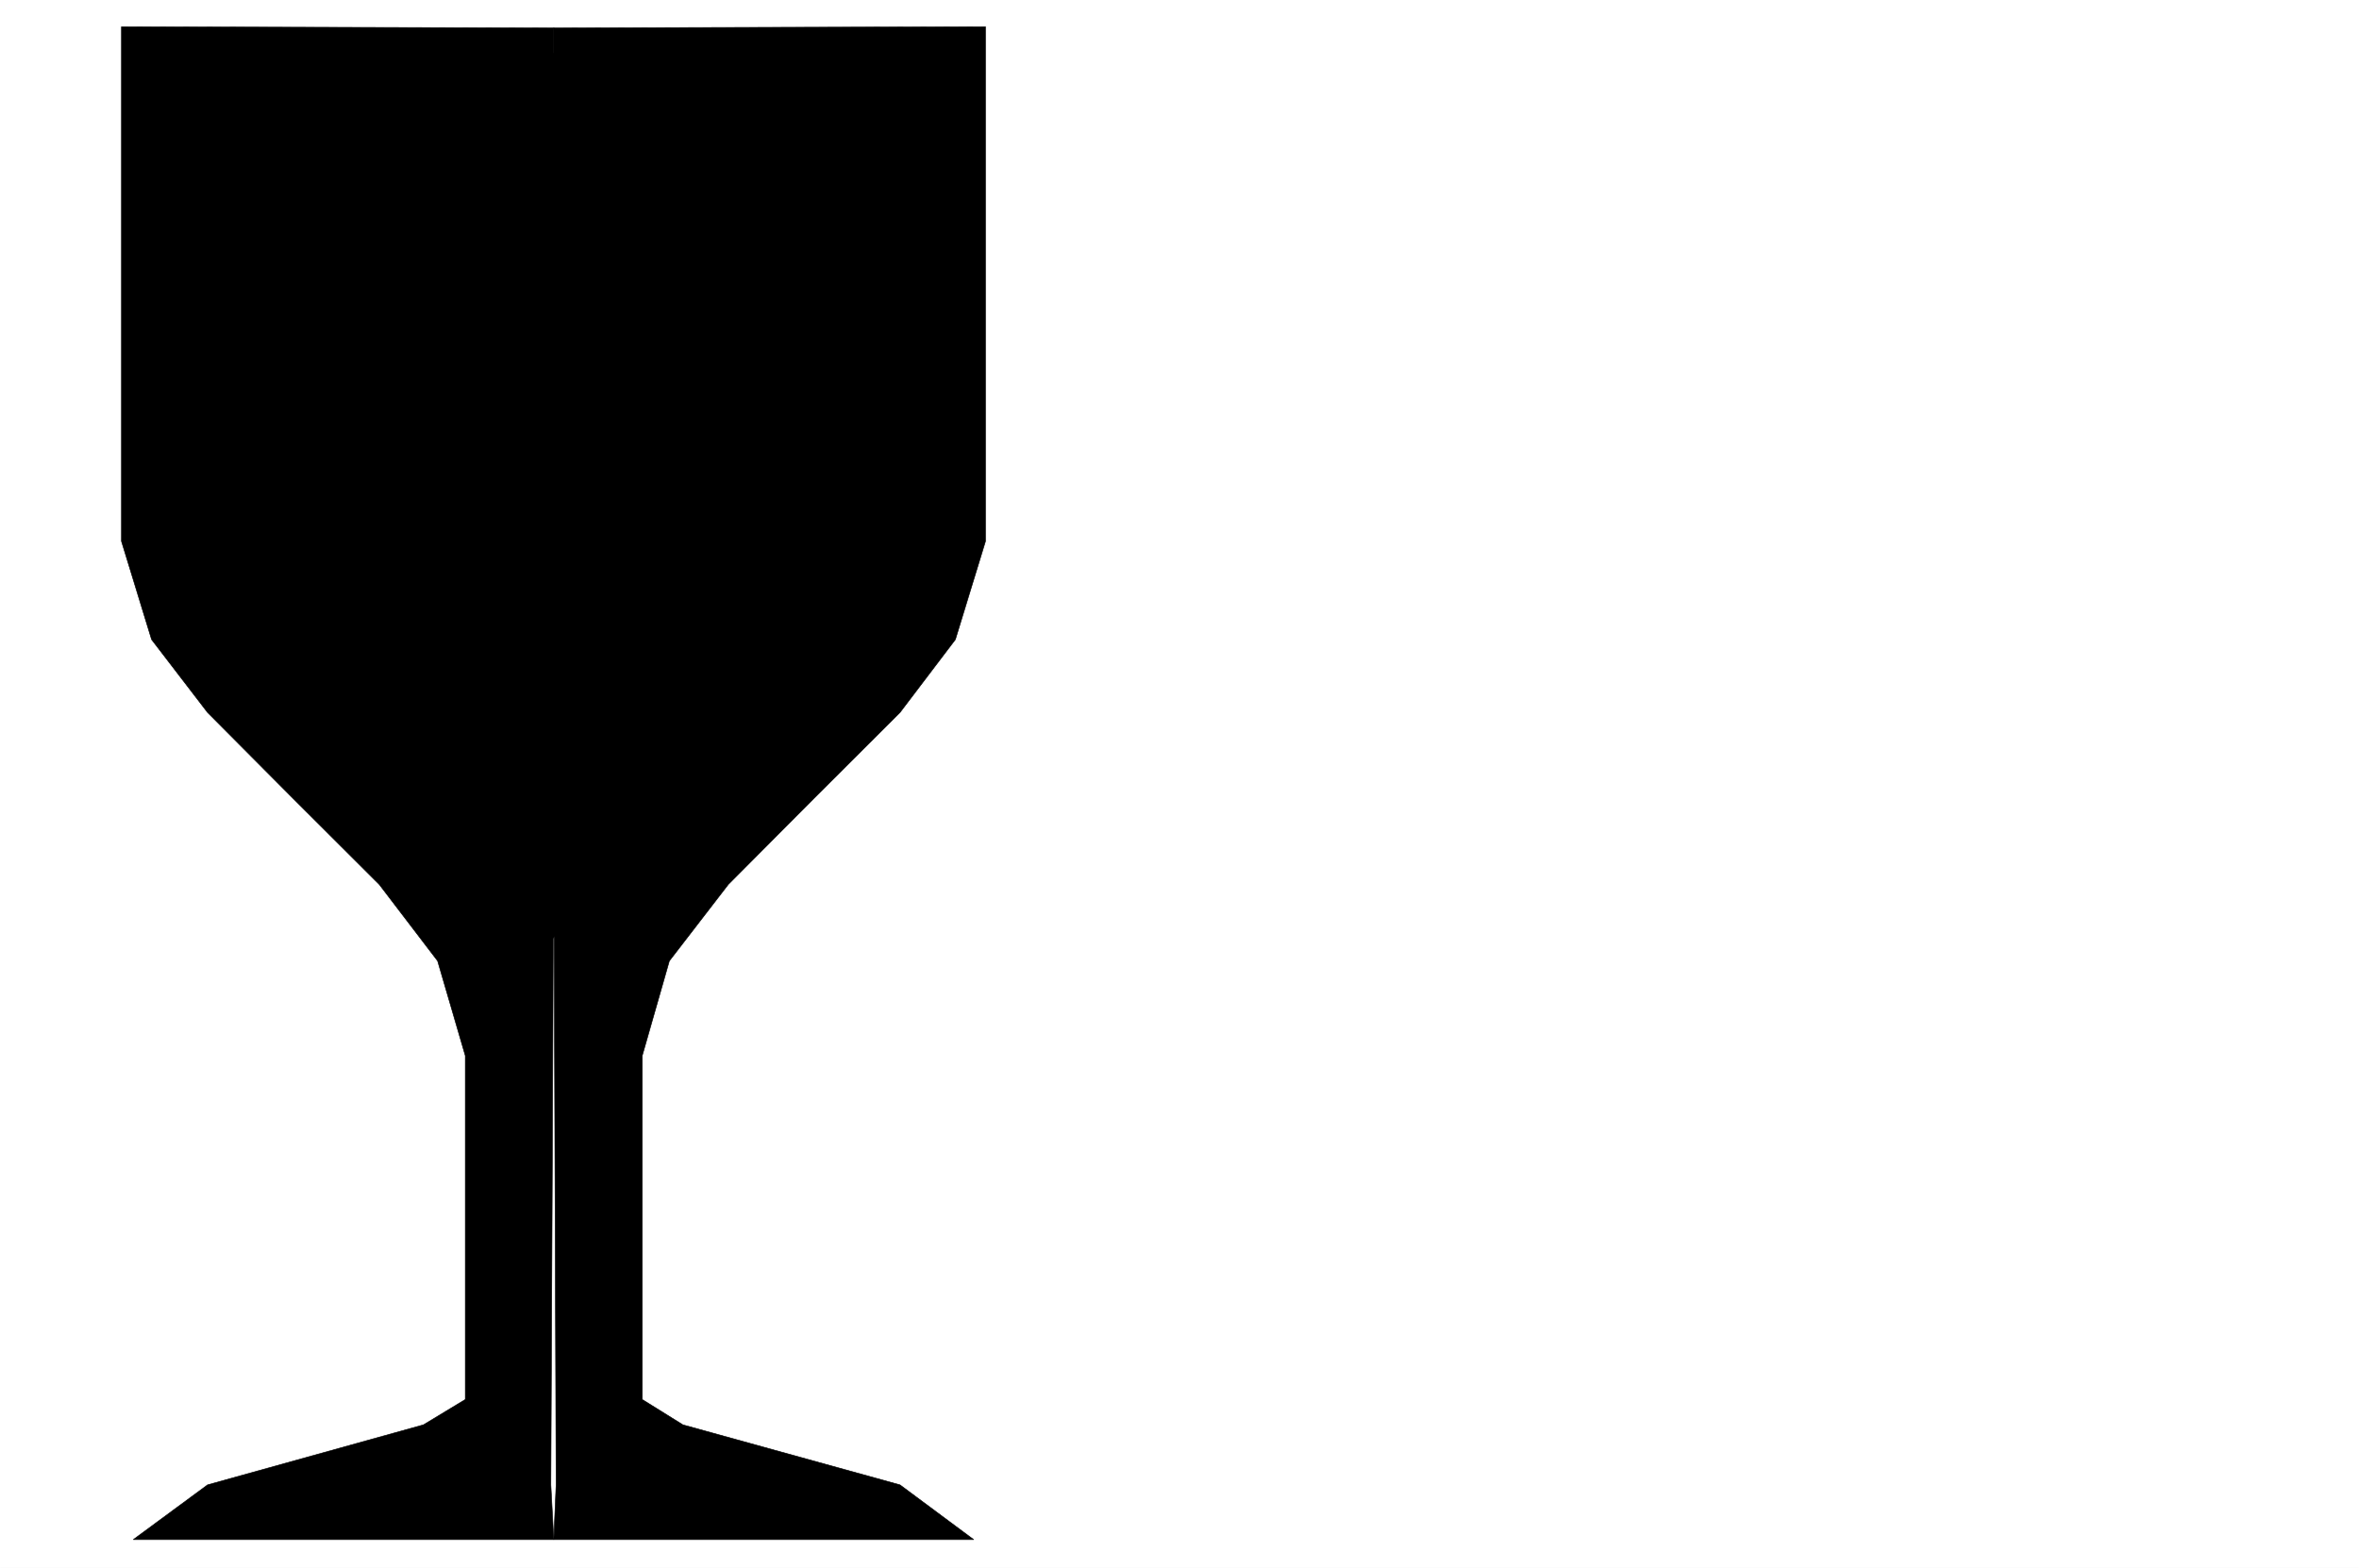
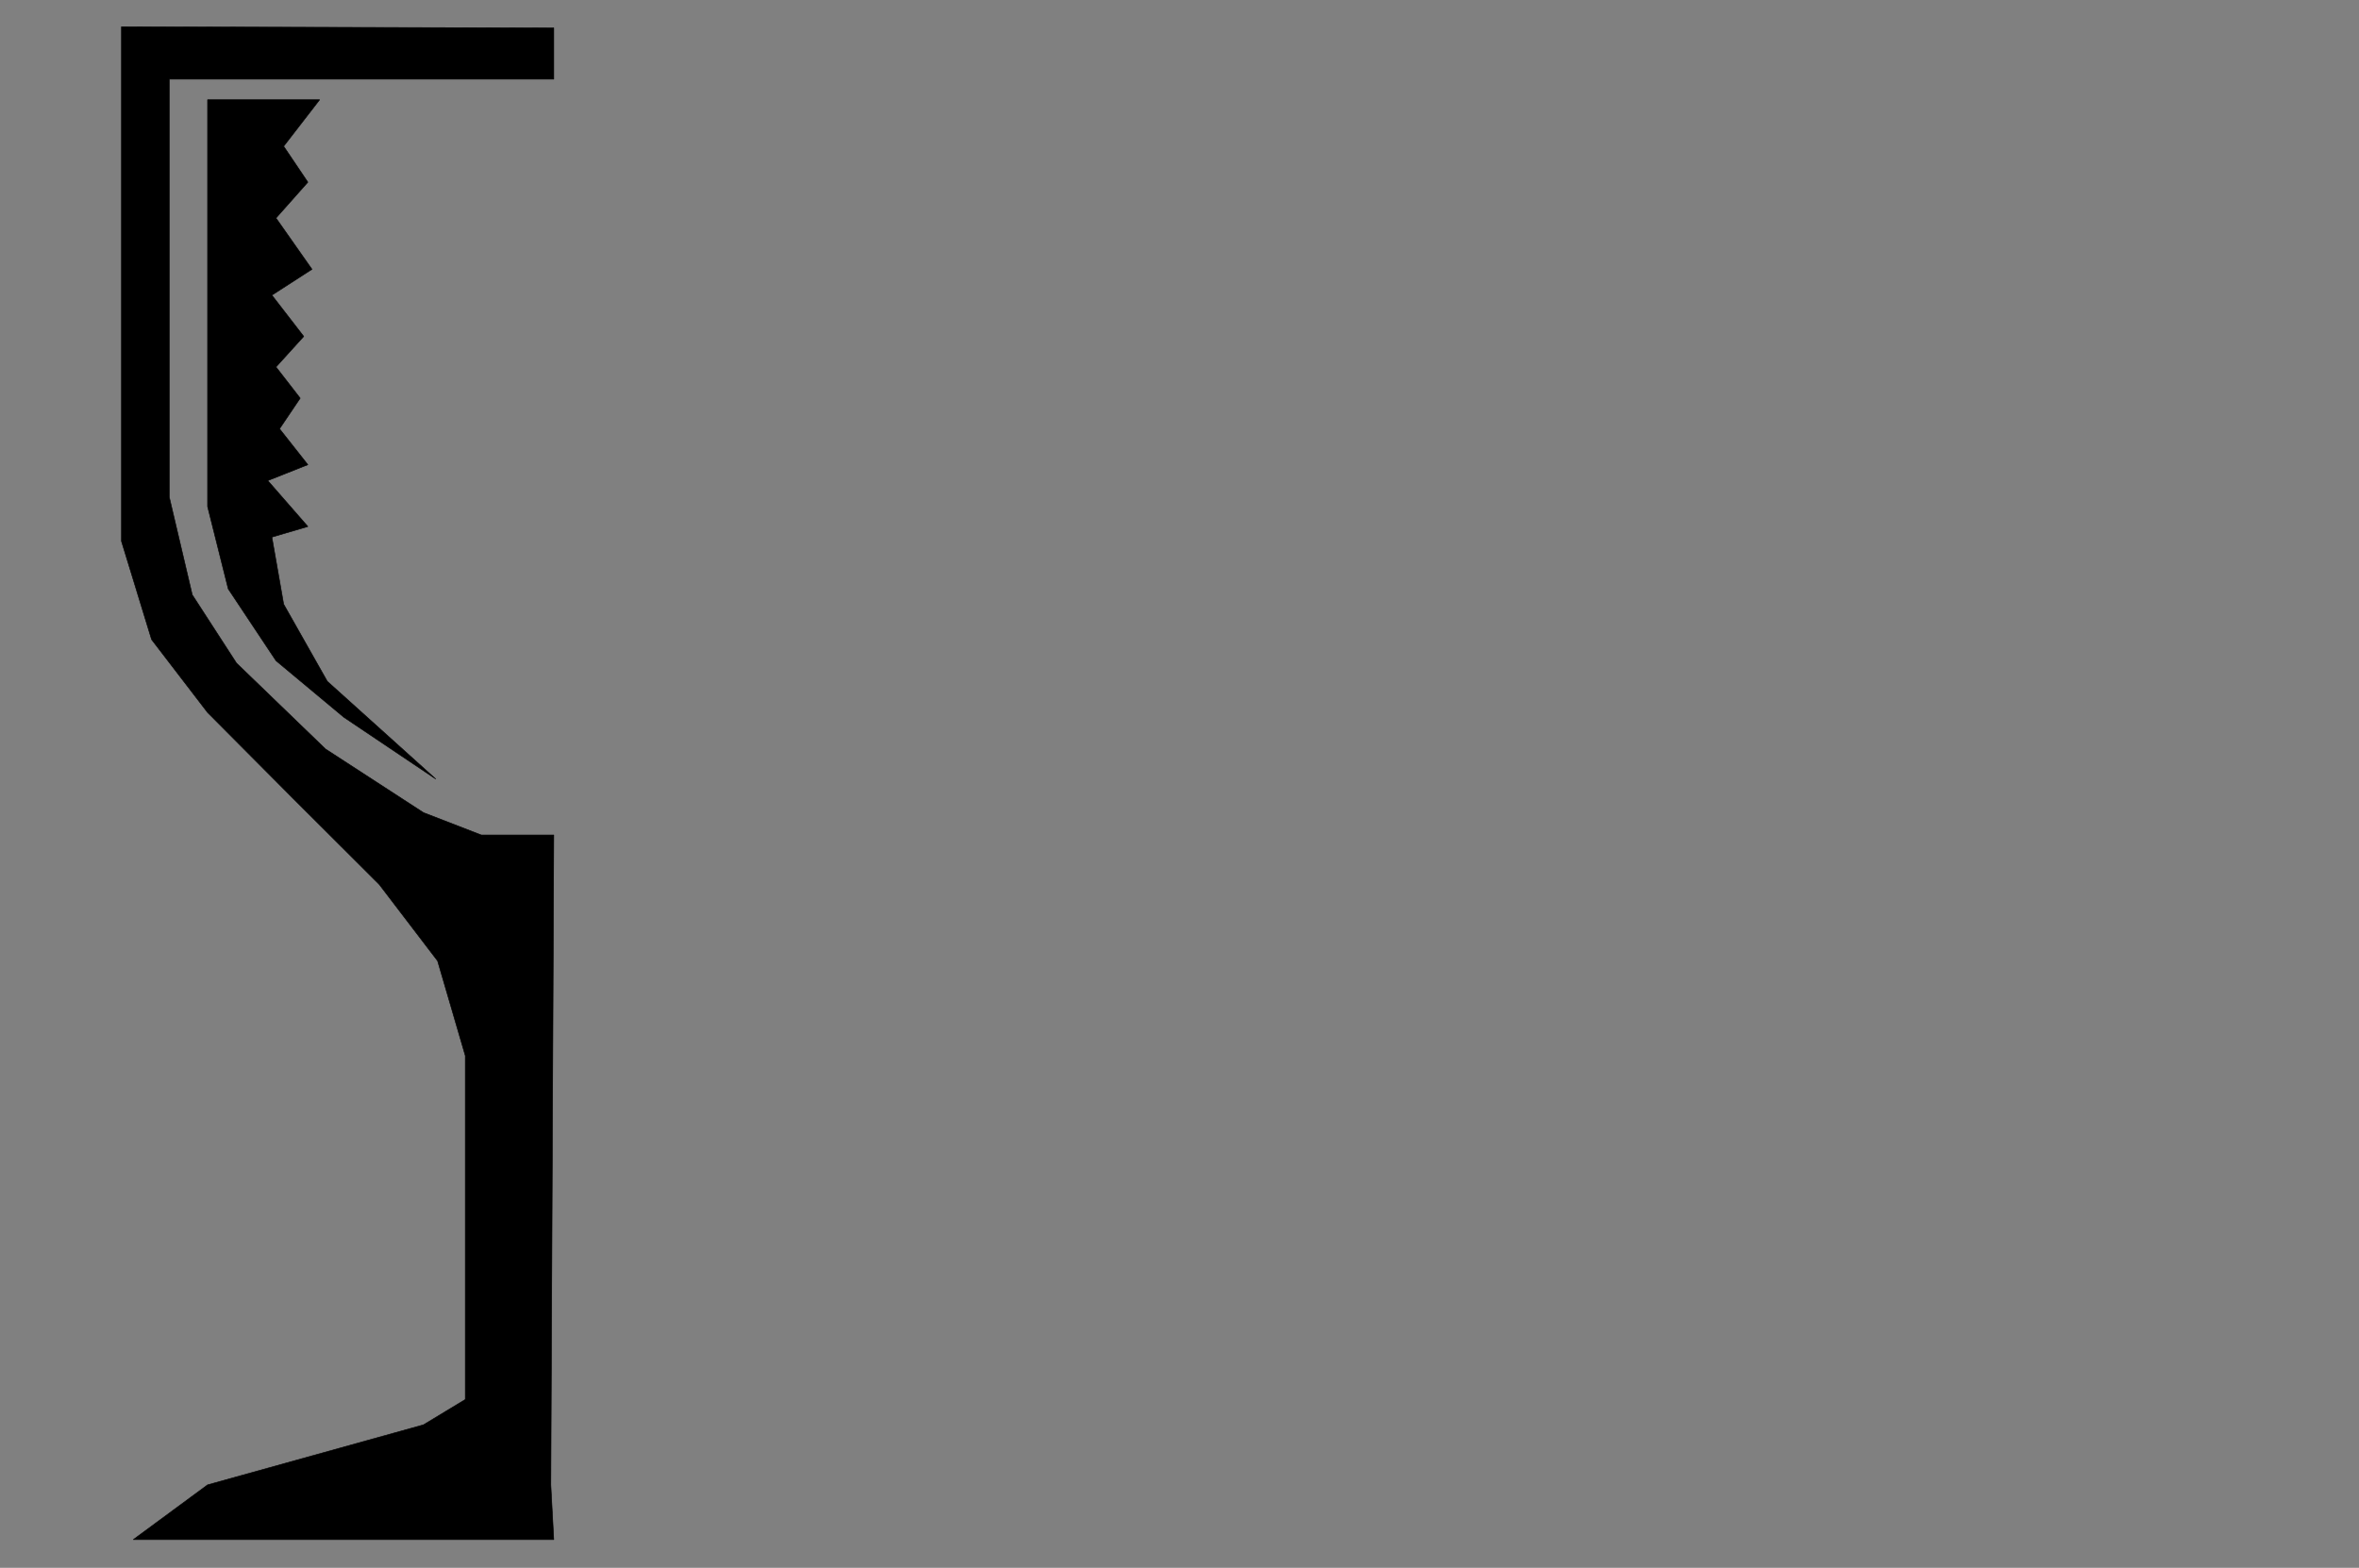
<svg xmlns="http://www.w3.org/2000/svg" width="2997.016" height="1992.191">
  <rect width="100%" height="100%" fill="#808080" stroke="none" />
  <defs>
    <clipPath id="a">
      <path d="M0 0h2998v1992.191H0Zm0 0" />
    </clipPath>
    <clipPath id="b">
-       <path d="M0 0h2997.016v1992.191H0Zm0 0" />
-     </clipPath>
+       </clipPath>
  </defs>
  <g clip-path="url(#a)">
-     <path fill="#fff" d="M0 1992.191h2997.016V-1.91H0Zm0 0" />
-   </g>
+     </g>
  <g clip-path="url(#b)">
    <path fill="#fff" fill-rule="evenodd" stroke="#fff" stroke-linecap="square" stroke-linejoin="bevel" stroke-miterlimit="10" stroke-width=".743" d="M0 1992.191h2997.016V-1.91H0Zm0 0" />
  </g>
-   <path fill-rule="evenodd" stroke="#000" stroke-linecap="square" stroke-linejoin="bevel" stroke-miterlimit="10" stroke-width=".743" d="M182.832 67.648h880.375L962.055 911.387l-260.016 281.207L350.65 930.82l-152.1-202.695-11.223-293.953Zm0 0" />
  <path fill-rule="evenodd" stroke="#000" stroke-linecap="square" stroke-linejoin="bevel" stroke-miterlimit="10" stroke-width=".743" d="M263.73 126.73v516.864L289.965 748.3l60.683 91.262 86.176 71.824 116.871 78.515-137.867-124.144-55.445-97.985-14.973-85.277 45.707-13.45-50.945-58.378 50.945-20.176-35.972-45.629 26.238-38.902-30.735-39.649 35.23-38.867-40.468-52.39 50.945-32.883-45.707-65.102 40.47-45.593-30.735-45.63 45.71-59.117zm0 0" />
  <path fill-rule="evenodd" stroke="#000" stroke-linecap="square" stroke-linejoin="bevel" stroke-miterlimit="10" stroke-width=".743" d="m611.406 1060.984-73.43-28.425-124.374-80.782L300.445 842.57l-56.187-86.761-29.207-124.18V100.57h488.515v-65.1l-549.238-1.485v653.75l38.238 124.887 71.164 92.785 108.657 109.207 109.363 109.164 74.215 97.242 35.187 120.43v436.824l-53.175 32.18-274.247 76.285-94.386 69.559h534.222l-3.754-69.559 3.754-825.754zm0 0" />
-   <path fill-rule="evenodd" stroke="#000" stroke-linecap="square" stroke-linejoin="bevel" stroke-miterlimit="10" stroke-width=".743" d="m703.566 1025.05-50.949-14.19 78.672-22.446-78.672-21.7 113.117-29.167-154.328-29.914 188.032-29.168-227.012-43.399 277.96-35.894-306.425-35.895 322.926-44.886-322.926-35.895 328.164-43.402-334.148-43.36 346.152-44.144-346.152-43.363 357.375-43.399-362.614-51.613 374.617-21.7-374.617-59.081 374.617-28.426-386.62-50.867 391.859-29.172-407.578-50.086 424.039-37.418-225.489-35.895v-65.1l548.454-1.485v653.75l-38.239 124.887-70.418 92.785-109.402 109.207-108.621 109.164-74.953 97.242-34.45 120.43v436.824l51.692 32.18 275.734 76.285 93.645 69.559H703.566l2.97-69.559-2.97-825.754zm0 0" />
</svg>